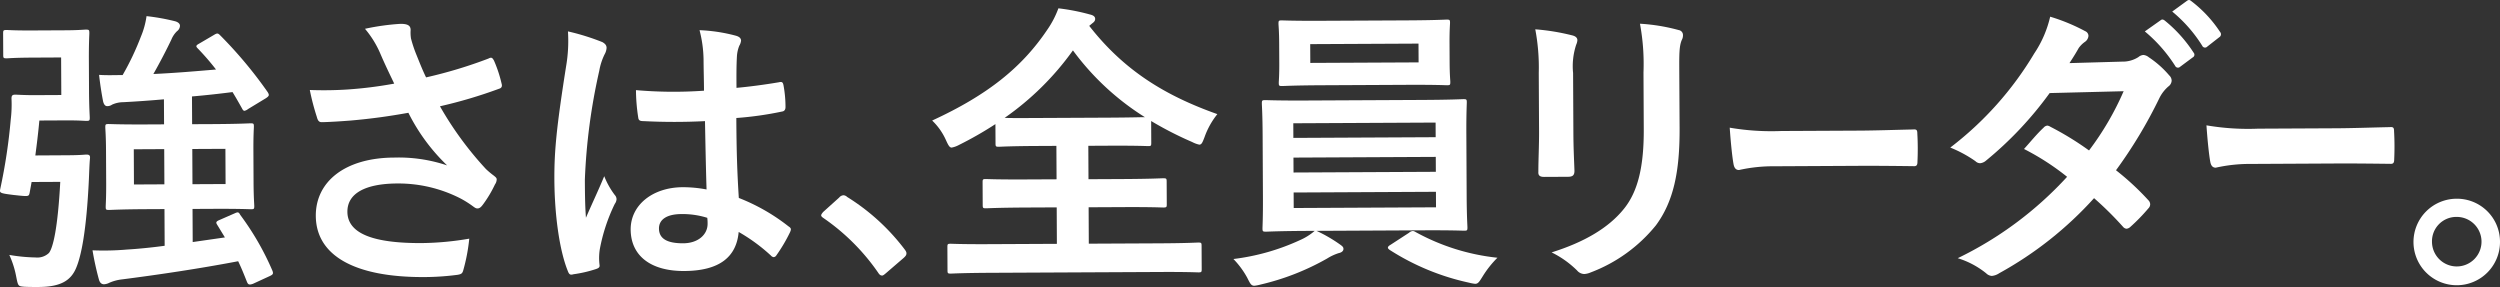
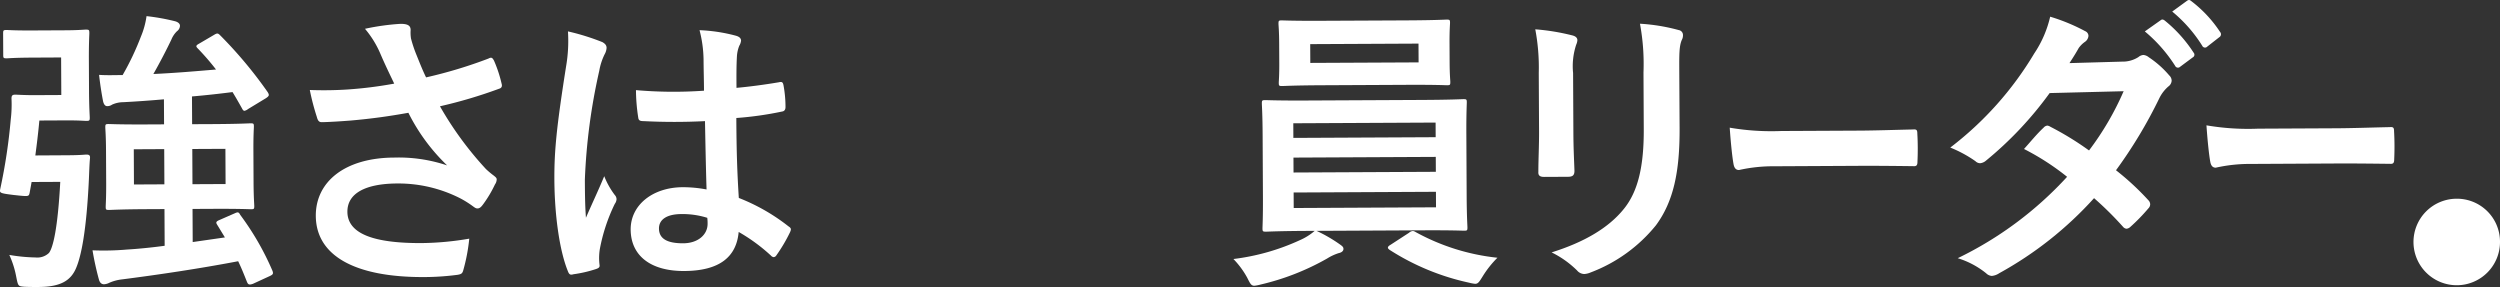
<svg xmlns="http://www.w3.org/2000/svg" width="319.526" height="36.681" viewBox="0 0 319.526 36.681">
  <rect x="0" y="0" width="319.526" height="36.681" fill="#333333" stroke="none" />
  <g id="グループ_7872" data-name="グループ 7872" transform="translate(-94.902 -560.495)">
    <path id="パス_4894" data-name="パス 4894" d="M19.93,299.339c1.754-.008,2.212-.087,2.44-.088.381,0,.5.114.46.495-.073.762-.1,1.83-.139,2.669-.311,6.636-.982,9.729-1.585,11.219-.677,1.719-2.008,2.527-4.83,2.54-.495,0-1.144.006-1.83-.028-.8-.072-.8-.072-1.037-1.253a11.817,11.817,0,0,0-.89-2.818,21.592,21.592,0,0,0,3.357.326,2.147,2.147,0,0,0,1.713-.579c.531-.69,1.128-3.171,1.443-9.083l-3.662.018-.258,1.411c-.113.458-.113.458-2.1.24-1.755-.221-1.756-.259-1.644-.792A71.144,71.144,0,0,0,12.7,294.8a16.043,16.043,0,0,0,.1-2.708c0-.382.111-.5.493-.5.229,0,1.107.07,2.518.064l3.355-.017-.024-4.8-3.66.019c-2.365.011-3.05.091-3.279.092-.42,0-.458-.036-.46-.417l-.013-2.746c0-.419.036-.457.456-.459.228,0,.915.071,3.279.06l4.194-.021c1.754-.008,2.4-.088,2.631-.089.42,0,.458.036.46.455,0,.229-.071,1.221-.06,3.433l.019,3.926c.011,2.174.093,3.2.094,3.433,0,.381-.036.419-.456.421-.229,0-.877-.072-2.631-.064l-3.355.017c-.146,1.6-.33,3.091-.513,4.464Zm19.147,8.867c-.192-.3-.117-.418.34-.61l1.941-.849c.419-.193.5-.117.687.225a35.092,35.092,0,0,1,4.115,7.149c.117.342.08.457-.338.651l-2.169,1c-.457.155-.611.118-.765-.264-.347-.875-.695-1.75-1.118-2.625-4.914.94-10.212,1.728-14.861,2.323a5.6,5.6,0,0,0-1.6.428,1.711,1.711,0,0,1-.685.194c-.305,0-.535-.188-.651-.607a37.589,37.589,0,0,1-.818-3.733,34.566,34.566,0,0,0,4.42-.1c1.373-.083,3.05-.243,4.8-.48l-.023-4.691-2.211.011c-3.4.016-4.613.1-4.88.1-.381,0-.42-.036-.421-.417,0-.267.07-1.068.061-3.05l-.02-4.042c-.01-1.984-.09-2.784-.092-3.051,0-.381.036-.419.417-.421.267,0,1.488.068,4.882.052l2.211-.011-.016-3.2c-1.83.161-3.583.284-5.222.368a3.492,3.492,0,0,0-1.409.314,1.072,1.072,0,0,1-.61.193c-.227,0-.419-.15-.535-.608-.2-1.029-.394-2.287-.513-3.391.991.071,2.059.027,3.012.023a34.736,34.736,0,0,0,2.34-4.93,10.394,10.394,0,0,0,.712-2.6,26.9,26.9,0,0,1,3.7.668c.344.113.573.3.574.569a.9.9,0,0,1-.378.688,3.131,3.131,0,0,0-.72,1.071c-.6,1.262-1.471,2.944-2.3,4.4,2.821-.128,5.642-.373,8.005-.574a32.186,32.186,0,0,0-2.339-2.7c-.269-.266-.232-.381.187-.611l1.9-1.115c.381-.231.495-.232.763.035a55.049,55.049,0,0,1,6.1,7.291c.192.341.231.456-.226.763l-2.281,1.384a1.17,1.17,0,0,1-.456.232c-.152,0-.228-.115-.345-.342-.384-.685-.768-1.368-1.192-2.053-1.563.2-3.315.4-5.183.559l.018,3.546,2.593-.012c3.431-.017,4.651-.1,4.88-.1.38,0,.42.036.421.417,0,.229-.071,1.069-.061,3.052l.019,4.042c.01,1.982.09,2.82.092,3.05,0,.381-.036.42-.417.421-.228,0-1.45-.069-4.882-.052l-2.592.013.021,4.232,4.115-.592Zm-6.737-5.152-.021-4.5-3.89.02.021,4.5Zm7.8-4.537-4.232.021.021,4.5,4.232-.021Z" transform="translate(83.572 281)" fill="#fff" />
    <path id="パス_4895" data-name="パス 4895" d="M59.9,286.255a12.562,12.562,0,0,0-1.921-3.079,29.8,29.8,0,0,1,4.534-.633c.992-.005,1.3.26,1.3.794a5.083,5.083,0,0,0,.043,1.067,16.441,16.441,0,0,0,.62,1.9c.463,1.141.811,2.054,1.311,3.082a58.609,58.609,0,0,0,7.958-2.4c.382-.193.5-.155.726.264a16.606,16.606,0,0,1,.968,2.932c.116.38-.036.571-.3.648a60.658,60.658,0,0,1-7.577,2.25,43.283,43.283,0,0,0,5.874,8.017,10.382,10.382,0,0,0,.995.834c.23.189.382.3.383.494a1.19,1.19,0,0,1-.225.648,15.092,15.092,0,0,1-1.475,2.487c-.3.421-.492.574-.76.576-.19,0-.306-.075-.611-.3a12.289,12.289,0,0,0-1.569-.983,17.436,17.436,0,0,0-8.092-1.907c-3.966.02-6.364,1.214-6.351,3.617.014,2.859,3.489,4.025,9.476,4a37.788,37.788,0,0,0,6.1-.565,23.169,23.169,0,0,1-.78,4.084c-.112.382-.265.458-.723.538a33.827,33.827,0,0,1-4.23.287c-9,.044-13.857-2.792-13.881-7.825-.021-4.346,3.7-7.416,9.992-7.447a19.494,19.494,0,0,1,6.793,1,24.472,24.472,0,0,1-4.952-6.725c-2.4.432-4.61.748-7.355.99-1.03.081-2.783.2-3.736.209-.344,0-.5-.227-.614-.683a29.807,29.807,0,0,1-.894-3.429,47.2,47.2,0,0,0,4.767-.061,52.063,52.063,0,0,0,6.021-.754c-.655-1.369-1.194-2.473-1.812-3.918" transform="translate(83.572 281)" fill="#fff" />
    <path id="パス_4896" data-name="パス 4896" d="M88.283,284.857c.42.226.574.455.575.76a1.949,1.949,0,0,1-.262.84,7.753,7.753,0,0,0-.676,2.1,75.768,75.768,0,0,0-1.838,13.89c.007,1.525.016,3.279.138,4.879.754-1.757,1.547-3.4,2.338-5.312A10.108,10.108,0,0,0,89.9,304.41a.825.825,0,0,1,.231.534,1.1,1.1,0,0,1-.226.611,22.612,22.612,0,0,0-1.916,5.806,7.2,7.2,0,0,0-.028,2.02c.039.267-.112.383-.455.5a16.037,16.037,0,0,1-2.858.662c-.418.117-.571.079-.764-.454-1.08-2.7-1.675-7.237-1.7-11.622-.018-3.661.273-6.713,1.493-14.46a19.2,19.2,0,0,0,.244-4.5,29.849,29.849,0,0,1,4.354,1.352m13.167,10.117a77.08,77.08,0,0,1-7.855,0c-.5,0-.649-.112-.689-.493a23.39,23.39,0,0,1-.284-3.469,55.239,55.239,0,0,0,8.695.072c-.006-1.373-.05-2.592-.057-4a15.681,15.681,0,0,0-.515-3.735,21.286,21.286,0,0,1,4.617.7c.419.113.688.3.69.646a1.631,1.631,0,0,1-.227.649,4.307,4.307,0,0,0-.3,1.335c-.07,1.3-.065,2.289-.056,4.043,1.79-.161,3.772-.437,5.411-.713.456-.117.533.036.611.454a15.348,15.348,0,0,1,.243,2.706c0,.344-.151.535-.418.575a43.05,43.05,0,0,1-5.867.83c.022,4.27.111,6.939.317,10.218a24.9,24.9,0,0,1,6.347,3.629c.344.227.383.342.195.762a20.611,20.611,0,0,1-1.74,2.945.457.457,0,0,1-.341.23.523.523,0,0,1-.345-.189,22.558,22.558,0,0,0-4.133-3.03c-.288,3.2-2.453,4.969-6.952,4.991-4.386.022-6.837-2.025-6.853-5.3-.015-3.127,2.8-5.391,6.647-5.41a15.991,15.991,0,0,1,3.052.289c-.09-2.934-.142-5.718-.2-8.73m-3.03,11.874c-1.792.009-2.856.662-2.851,1.844s.849,1.9,3.1,1.891c1.907-.008,3.121-1.121,3.114-2.493a5.418,5.418,0,0,0-.041-.763,10.607,10.607,0,0,0-3.32-.479" transform="translate(83.572 281)" fill="#fff" />
-     <path id="パス_4897" data-name="パス 4897" d="M118.581,304.75a.785.785,0,0,1,.549-.3.737.737,0,0,1,.476.218,27.233,27.233,0,0,1,7.317,6.662c.221.292.259.4.26.549,0,.182-.072.329-.364.587l-2.223,1.915c-.255.22-.4.331-.511.332-.184,0-.33-.072-.515-.364a27.3,27.3,0,0,0-6.953-6.957c-.22-.146-.33-.255-.331-.365s.072-.22.254-.441Z" transform="translate(83.572 281)" fill="#fff" />
-     <path id="パス_4898" data-name="パス 4898" d="M150.544,282.8c4.451,5.7,9.691,8.913,16.376,11.282a9.964,9.964,0,0,0-1.625,2.906c-.263.688-.377.994-.682.995a3.585,3.585,0,0,1-.917-.339,44.992,44.992,0,0,1-5.236-2.681l.013,2.783c0,.382-.036.42-.379.422-.229,0-1.451-.07-4.958-.052l-2.707.014.021,4.27,4.347-.021c3.7-.019,4.957-.1,5.185-.1.42,0,.458.035.46.416l.014,2.9c0,.38-.036.419-.456.422-.229,0-1.486-.07-5.186-.051l-4.346.021.022,4.652,9.075-.044c3.47-.018,4.691-.1,4.919-.1.381,0,.419.036.421.418l.015,2.974c0,.381-.036.419-.417.421-.229,0-1.449-.069-4.919-.051l-21.774.106c-3.507.018-4.728.1-4.957.1-.381,0-.42-.035-.422-.417l-.014-2.974c0-.382.037-.421.418-.423.228,0,1.449.07,4.957.052l8.618-.042L146.388,306l-3.852.018c-3.7.019-4.957.1-5.186.1-.381,0-.419-.037-.421-.418l-.014-2.9c0-.381.036-.42.418-.421.228,0,1.486.069,5.185.05l3.852-.018-.022-4.271-2.44.012c-3.509.017-4.689.1-4.918.1-.382,0-.42-.036-.422-.417l-.013-2.479a45.726,45.726,0,0,1-4.639,2.655,3.209,3.209,0,0,1-.951.347c-.267,0-.42-.264-.73-.949a7.938,7.938,0,0,0-1.765-2.508c7.114-3.276,11.482-6.807,14.7-11.588a12.023,12.023,0,0,0,1.435-2.754,26.607,26.607,0,0,1,4.008.781c.5.113.689.3.69.57,0,.228-.113.381-.379.574Zm2.574,11.731c2.631-.013,3.928-.058,4.538-.061a33.353,33.353,0,0,1-9.194-8.534,36.038,36.038,0,0,1-8.728,8.622c.686.035,1.945.029,4.156.018Z" transform="translate(83.572 281)" fill="#fff" />
    <path id="パス_4899" data-name="パス 4899" d="M179.593,309a18.96,18.96,0,0,1,2.944,1.7c.383.266.5.38.5.609,0,.266-.227.458-.608.537a6.475,6.475,0,0,0-1.484.693,31.7,31.7,0,0,1-8.487,3.321,5.5,5.5,0,0,1-.8.157c-.42,0-.535-.264-.92-1.025a10.881,10.881,0,0,0-1.765-2.393,28.411,28.411,0,0,0,8.491-2.407,7.407,7.407,0,0,0,1.9-1.192l-.915.005c-3.736.018-5.071.1-5.3.1-.42,0-.458-.035-.46-.416,0-.228.07-1.374.057-4.005l-.039-7.931c-.013-2.669-.1-3.812-.1-4.041,0-.381.036-.419.456-.422.229,0,1.564.069,5.3.051l14.718-.073c3.737-.018,5.072-.1,5.3-.1.381,0,.419.036.421.417,0,.229-.07,1.373-.057,4.042l.039,7.932c.013,2.63.1,3.813.1,4,0,.381-.036.419-.417.421-.229,0-1.564-.068-5.3-.049Zm11.535-26.9c3.623-.018,4.88-.1,5.108-.1.382,0,.421.035.423.417,0,.229-.072.878-.064,2.556l.012,2.478c.008,1.64.087,2.287.089,2.516,0,.381-.036.421-.418.423-.228,0-1.487-.071-5.11-.053l-10.866.054c-3.623.017-4.842.1-5.11.1-.381,0-.42-.037-.421-.418,0-.266.072-.878.064-2.517l-.013-2.479c-.008-1.678-.087-2.325-.088-2.554,0-.381.035-.42.416-.421.268,0,1.489.068,5.112.05Zm-14.492,15.02,18.188-.09-.009-1.869-18.188.09Zm18.21,4.333-.009-1.906-18.189.09.009,1.906Zm.012,2.555-18.188.09.01,1.983,18.188-.09Zm-2.228-18.941-13.841.068.012,2.4,13.841-.067Zm-1.217,24.182a.834.834,0,0,1,.5-.231.763.763,0,0,1,.306.113,27.637,27.637,0,0,0,10.5,3.305,12.789,12.789,0,0,0-1.858,2.334c-.454.726-.6.995-.986,1a5.489,5.489,0,0,1-.8-.149,30.84,30.84,0,0,1-10.127-4.183c-.152-.114-.229-.19-.229-.3s.113-.229.379-.383Z" transform="translate(83.572 281)" fill="#fff" />
    <path id="パス_4900" data-name="パス 4900" d="M208,288.806a26.191,26.191,0,0,0-.446-5.564,28.04,28.04,0,0,1,4.732.777c.458.111.649.34.65.607a1.6,1.6,0,0,1-.149.572,8.781,8.781,0,0,0-.4,3.625l.038,7.7c.009,1.983.092,3.469.137,4.8,0,.573-.224.764-.835.767l-3.05.015c-.535,0-.764-.187-.728-.645-.007-1.334.1-3.547.089-5.186ZM226,295.848c.027,5.644-.793,9.423-3.027,12.447a19.674,19.674,0,0,1-8.36,6.028,2.418,2.418,0,0,1-.8.194,1.238,1.238,0,0,1-.917-.453,12.409,12.409,0,0,0-3.252-2.31c4.073-1.279,7.267-3.087,9.276-5.613,1.744-2.183,2.529-5.352,2.5-10.193l-.035-7.207a28.016,28.016,0,0,0-.451-6.214,23.87,23.87,0,0,1,4.961.814.639.639,0,0,1,.537.647,1.209,1.209,0,0,1-.149.61c-.34.8-.335,1.794-.323,4.158Z" transform="translate(83.572 281)" fill="#fff" />
    <path id="パス_4901" data-name="パス 4901" d="M238.073,300.747a19.8,19.8,0,0,0-4.481.479c-.367,0-.612-.225-.706-.8-.157-.877-.348-2.668-.48-4.613a31.435,31.435,0,0,0,6.59.426l9.822-.049c2.318-.01,4.667-.1,7.016-.148.456-.04.549.073.551.53a35.149,35.149,0,0,1,.017,3.585c0,.457-.119.611-.546.575-2.288-.027-4.545-.053-6.8-.043Z" transform="translate(83.572 281)" fill="#fff" />
    <path id="パス_4902" data-name="パス 4902" d="M282.548,287.371a3.731,3.731,0,0,0,2.094-.581,1.112,1.112,0,0,1,.647-.271,1.307,1.307,0,0,1,.688.3,12.38,12.38,0,0,1,2.605,2.314.931.931,0,0,1,.308.684.976.976,0,0,1-.416.726A4.783,4.783,0,0,0,287.338,292a59.563,59.563,0,0,1-5.561,9.255,34.057,34.057,0,0,1,4.138,3.832.754.754,0,0,1,.231.533.741.741,0,0,1-.226.5,23.525,23.525,0,0,1-2.353,2.414.787.787,0,0,1-.457.194.661.661,0,0,1-.42-.228,41.991,41.991,0,0,0-3.718-3.679,46.451,46.451,0,0,1-12.116,9.591,2.058,2.058,0,0,1-.951.349,1.143,1.143,0,0,1-.727-.341,10.856,10.856,0,0,0-3.63-1.926,46.236,46.236,0,0,0,13.979-10.4,31.765,31.765,0,0,0-5.509-3.557c.835-.919,1.631-1.915,2.5-2.719a.717.717,0,0,1,.494-.271.981.981,0,0,1,.383.152,38.286,38.286,0,0,1,4.935,3.026,36.824,36.824,0,0,0,4.423-7.572l-9.456.237a46.018,46.018,0,0,1-8.117,8.62,1.376,1.376,0,0,1-.761.347.871.871,0,0,1-.611-.264,15.824,15.824,0,0,0-3.212-1.738,42.544,42.544,0,0,0,10.732-12.027,14.065,14.065,0,0,0,2.036-4.7,24.063,24.063,0,0,1,4.471,1.848.668.668,0,0,1,.422.607,1.028,1.028,0,0,1-.454.765,3.175,3.175,0,0,0-.8.8c-.3.536-.53.918-1.172,1.913Zm4.931-5.286c.19-.153.343-.115.572.073a17.531,17.531,0,0,1,3.643,4.063.386.386,0,0,1-.111.611l-1.6,1.19a.4.4,0,0,1-.649-.112,18.919,18.919,0,0,0-3.873-4.4Zm3.382-2.495c.228-.153.342-.116.572.073a15.935,15.935,0,0,1,3.642,3.91.443.443,0,0,1-.111.688l-1.52,1.188a.39.39,0,0,1-.648-.11,18.058,18.058,0,0,0-3.834-4.366Z" transform="translate(83.572 281)" fill="#fff" />
    <path id="パス_4903" data-name="パス 4903" d="M299.005,300.448a19.734,19.734,0,0,0-4.481.479c-.367,0-.612-.226-.706-.8-.157-.876-.348-2.668-.48-4.613a31.434,31.434,0,0,0,6.59.426l9.822-.049c2.318-.01,4.667-.1,7.016-.148.456-.04.549.073.551.53a35.139,35.139,0,0,1,.017,3.585c0,.457-.119.611-.546.575-2.288-.026-4.545-.053-6.8-.043Z" transform="translate(83.572 281)" fill="#fff" />
-     <path id="パス_4904" data-name="パス 4904" d="M330.856,310.358a5.529,5.529,0,1,1-5.554-5.465,5.5,5.5,0,0,1,5.554,5.465m-8.693.042a3.165,3.165,0,1,0,3.15-3.181,3.11,3.11,0,0,0-3.15,3.181" transform="translate(83.572 281)" fill="#fff" />
+     <path id="パス_4904" data-name="パス 4904" d="M330.856,310.358a5.529,5.529,0,1,1-5.554-5.465,5.5,5.5,0,0,1,5.554,5.465m-8.693.042" transform="translate(83.572 281)" fill="#fff" />
  </g>
</svg>